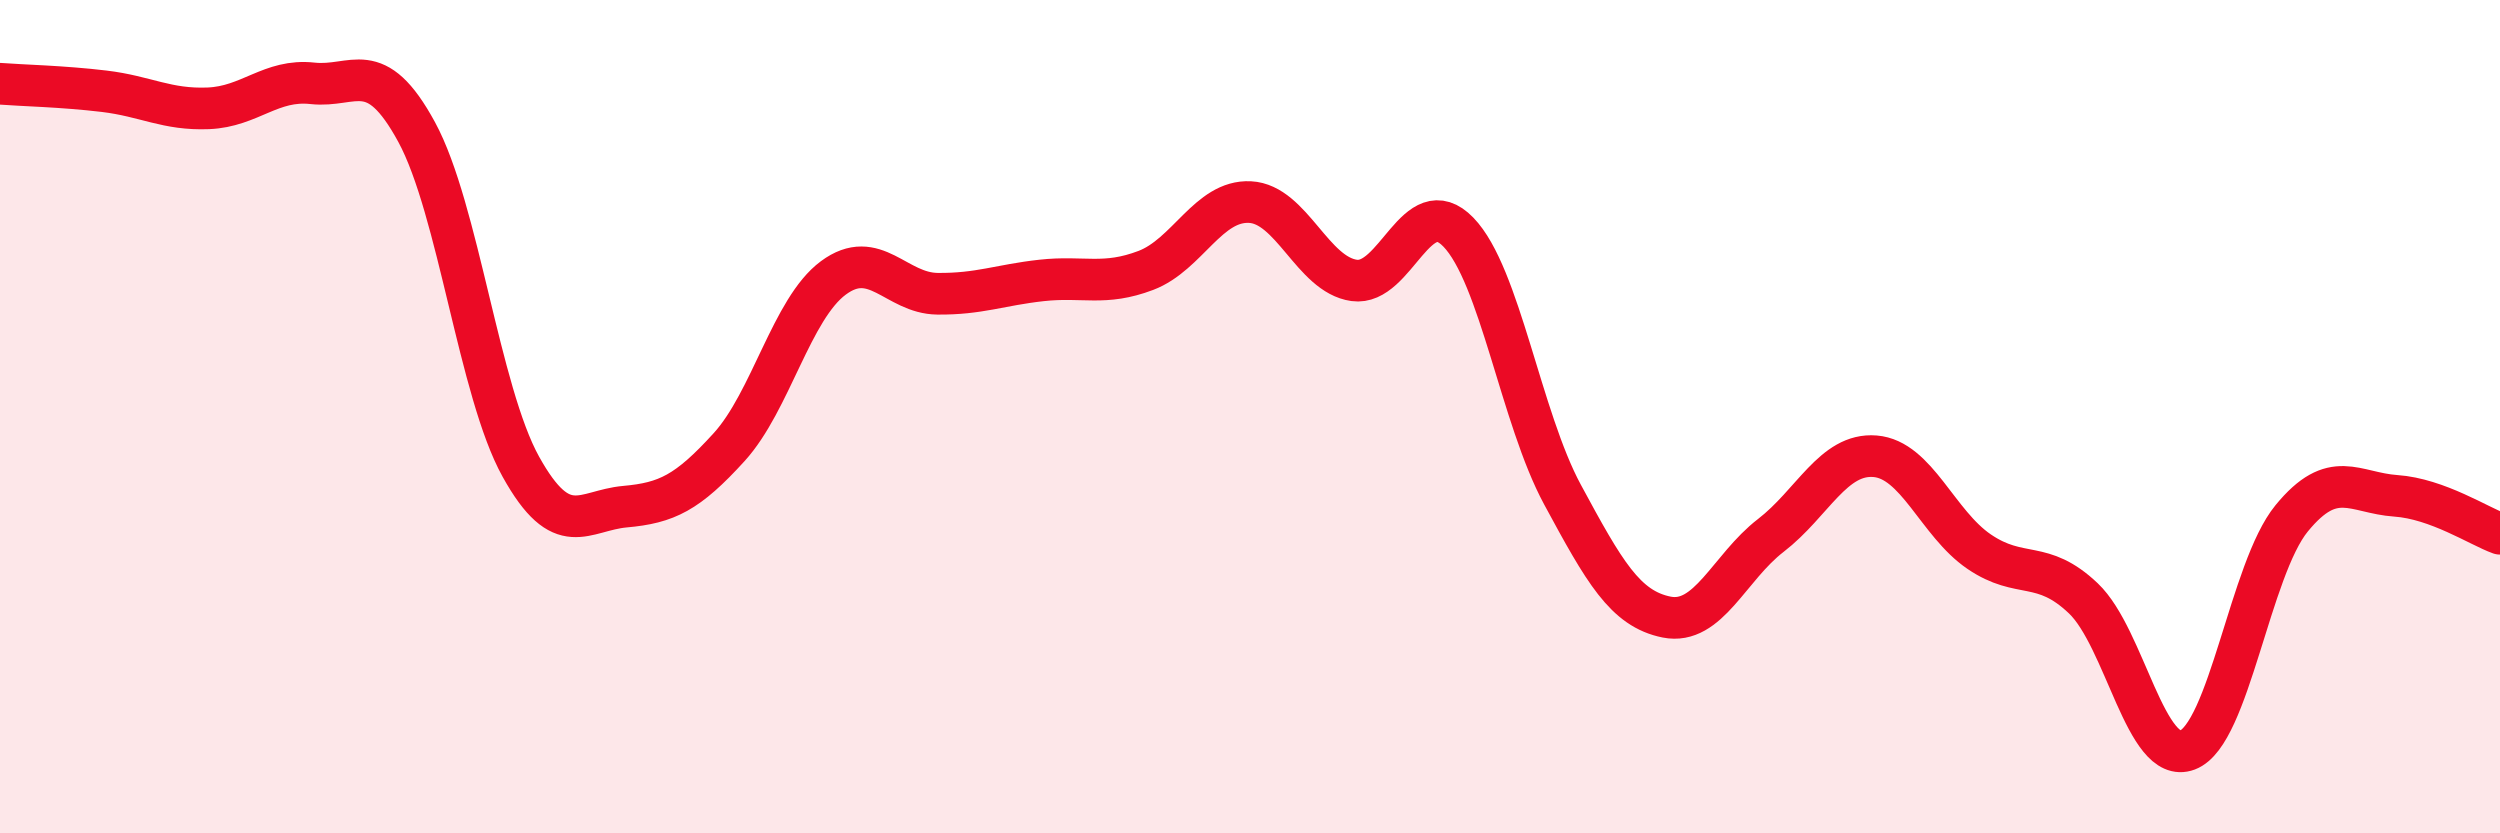
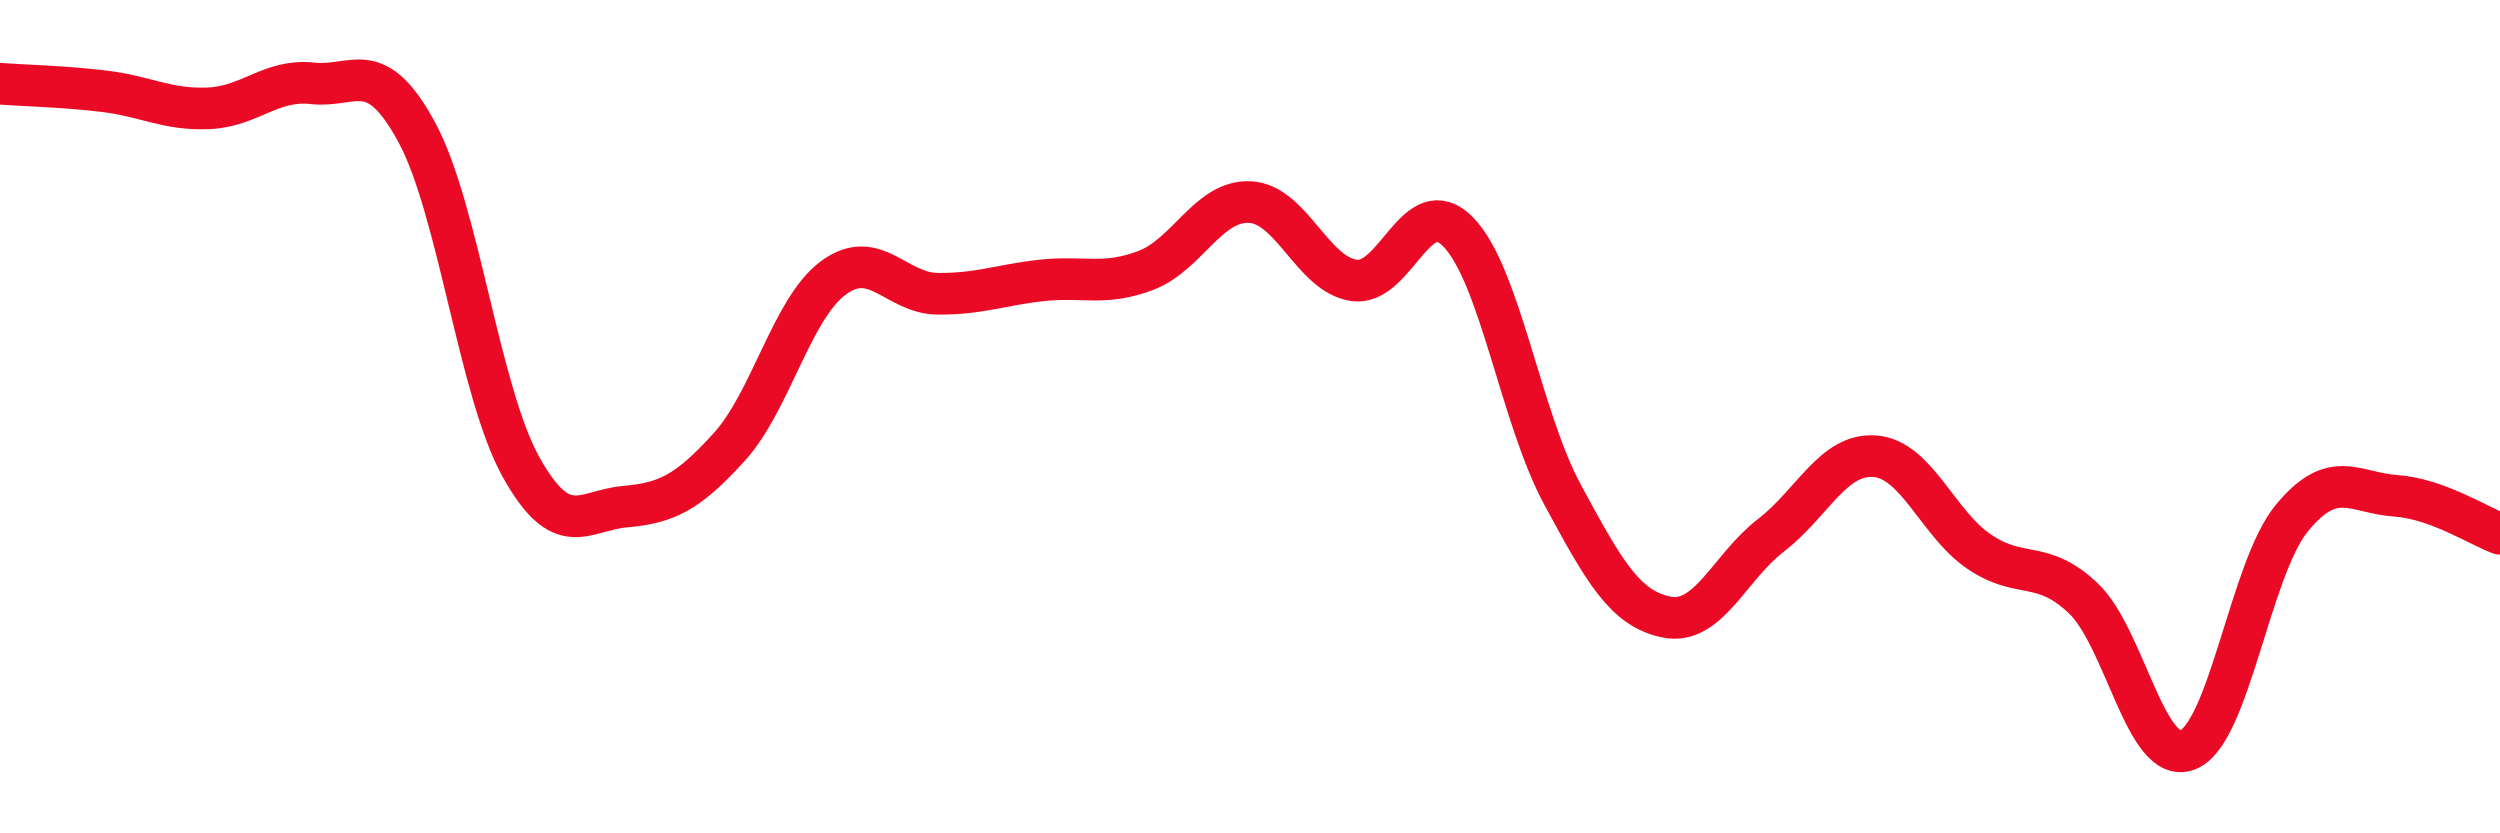
<svg xmlns="http://www.w3.org/2000/svg" width="60" height="20" viewBox="0 0 60 20">
-   <path d="M 0,2.01 C 0.5,2.05 1.5,2.07 2.5,2.19 C 3.5,2.31 4,2.64 5,2.6 C 6,2.56 6.5,1.89 7.5,2 C 8.5,2.11 9,1.33 10,3.17 C 11,5.01 11.5,9.4 12.5,11.2 C 13.5,13 14,12.25 15,12.16 C 16,12.07 16.5,11.83 17.5,10.73 C 18.5,9.63 19,7.41 20,6.67 C 21,5.93 21.5,7.04 22.5,7.05 C 23.5,7.06 24,6.84 25,6.73 C 26,6.62 26.5,6.87 27.5,6.49 C 28.5,6.11 29,4.8 30,4.85 C 31,4.9 31.5,6.59 32.5,6.73 C 33.5,6.87 34,4.54 35,5.57 C 36,6.6 36.5,10.02 37.5,11.87 C 38.5,13.72 39,14.61 40,14.81 C 41,15.01 41.5,13.62 42.5,12.85 C 43.5,12.08 44,10.87 45,10.95 C 46,11.03 46.5,12.56 47.5,13.24 C 48.5,13.92 49,13.41 50,14.36 C 51,15.31 51.5,18.38 52.5,18 C 53.5,17.62 54,13.66 55,12.44 C 56,11.22 56.5,11.83 57.5,11.9 C 58.5,11.97 59.5,12.63 60,12.81L60 20L0 20Z" fill="#EB0A25" opacity="0.1" stroke-linecap="round" stroke-linejoin="round" />
  <path d="M 0,2.01 C 0.5,2.05 1.5,2.07 2.5,2.19 C 3.5,2.31 4,2.64 5,2.6 C 6,2.56 6.5,1.89 7.5,2 C 8.5,2.11 9,1.33 10,3.17 C 11,5.01 11.5,9.4 12.5,11.2 C 13.5,13 14,12.25 15,12.16 C 16,12.07 16.5,11.83 17.5,10.73 C 18.5,9.63 19,7.41 20,6.67 C 21,5.93 21.5,7.04 22.5,7.05 C 23.5,7.06 24,6.84 25,6.73 C 26,6.62 26.5,6.87 27.5,6.49 C 28.5,6.11 29,4.8 30,4.85 C 31,4.9 31.5,6.59 32.5,6.73 C 33.5,6.87 34,4.54 35,5.57 C 36,6.6 36.5,10.02 37.5,11.87 C 38.5,13.72 39,14.61 40,14.81 C 41,15.01 41.5,13.62 42.5,12.85 C 43.5,12.08 44,10.87 45,10.95 C 46,11.03 46.5,12.56 47.5,13.24 C 48.5,13.92 49,13.41 50,14.36 C 51,15.31 51.5,18.38 52.5,18 C 53.5,17.62 54,13.66 55,12.44 C 56,11.22 56.5,11.83 57.5,11.9 C 58.5,11.97 59.5,12.63 60,12.81" stroke="#EB0A25" stroke-width="1" fill="none" stroke-linecap="round" stroke-linejoin="round" />
</svg>